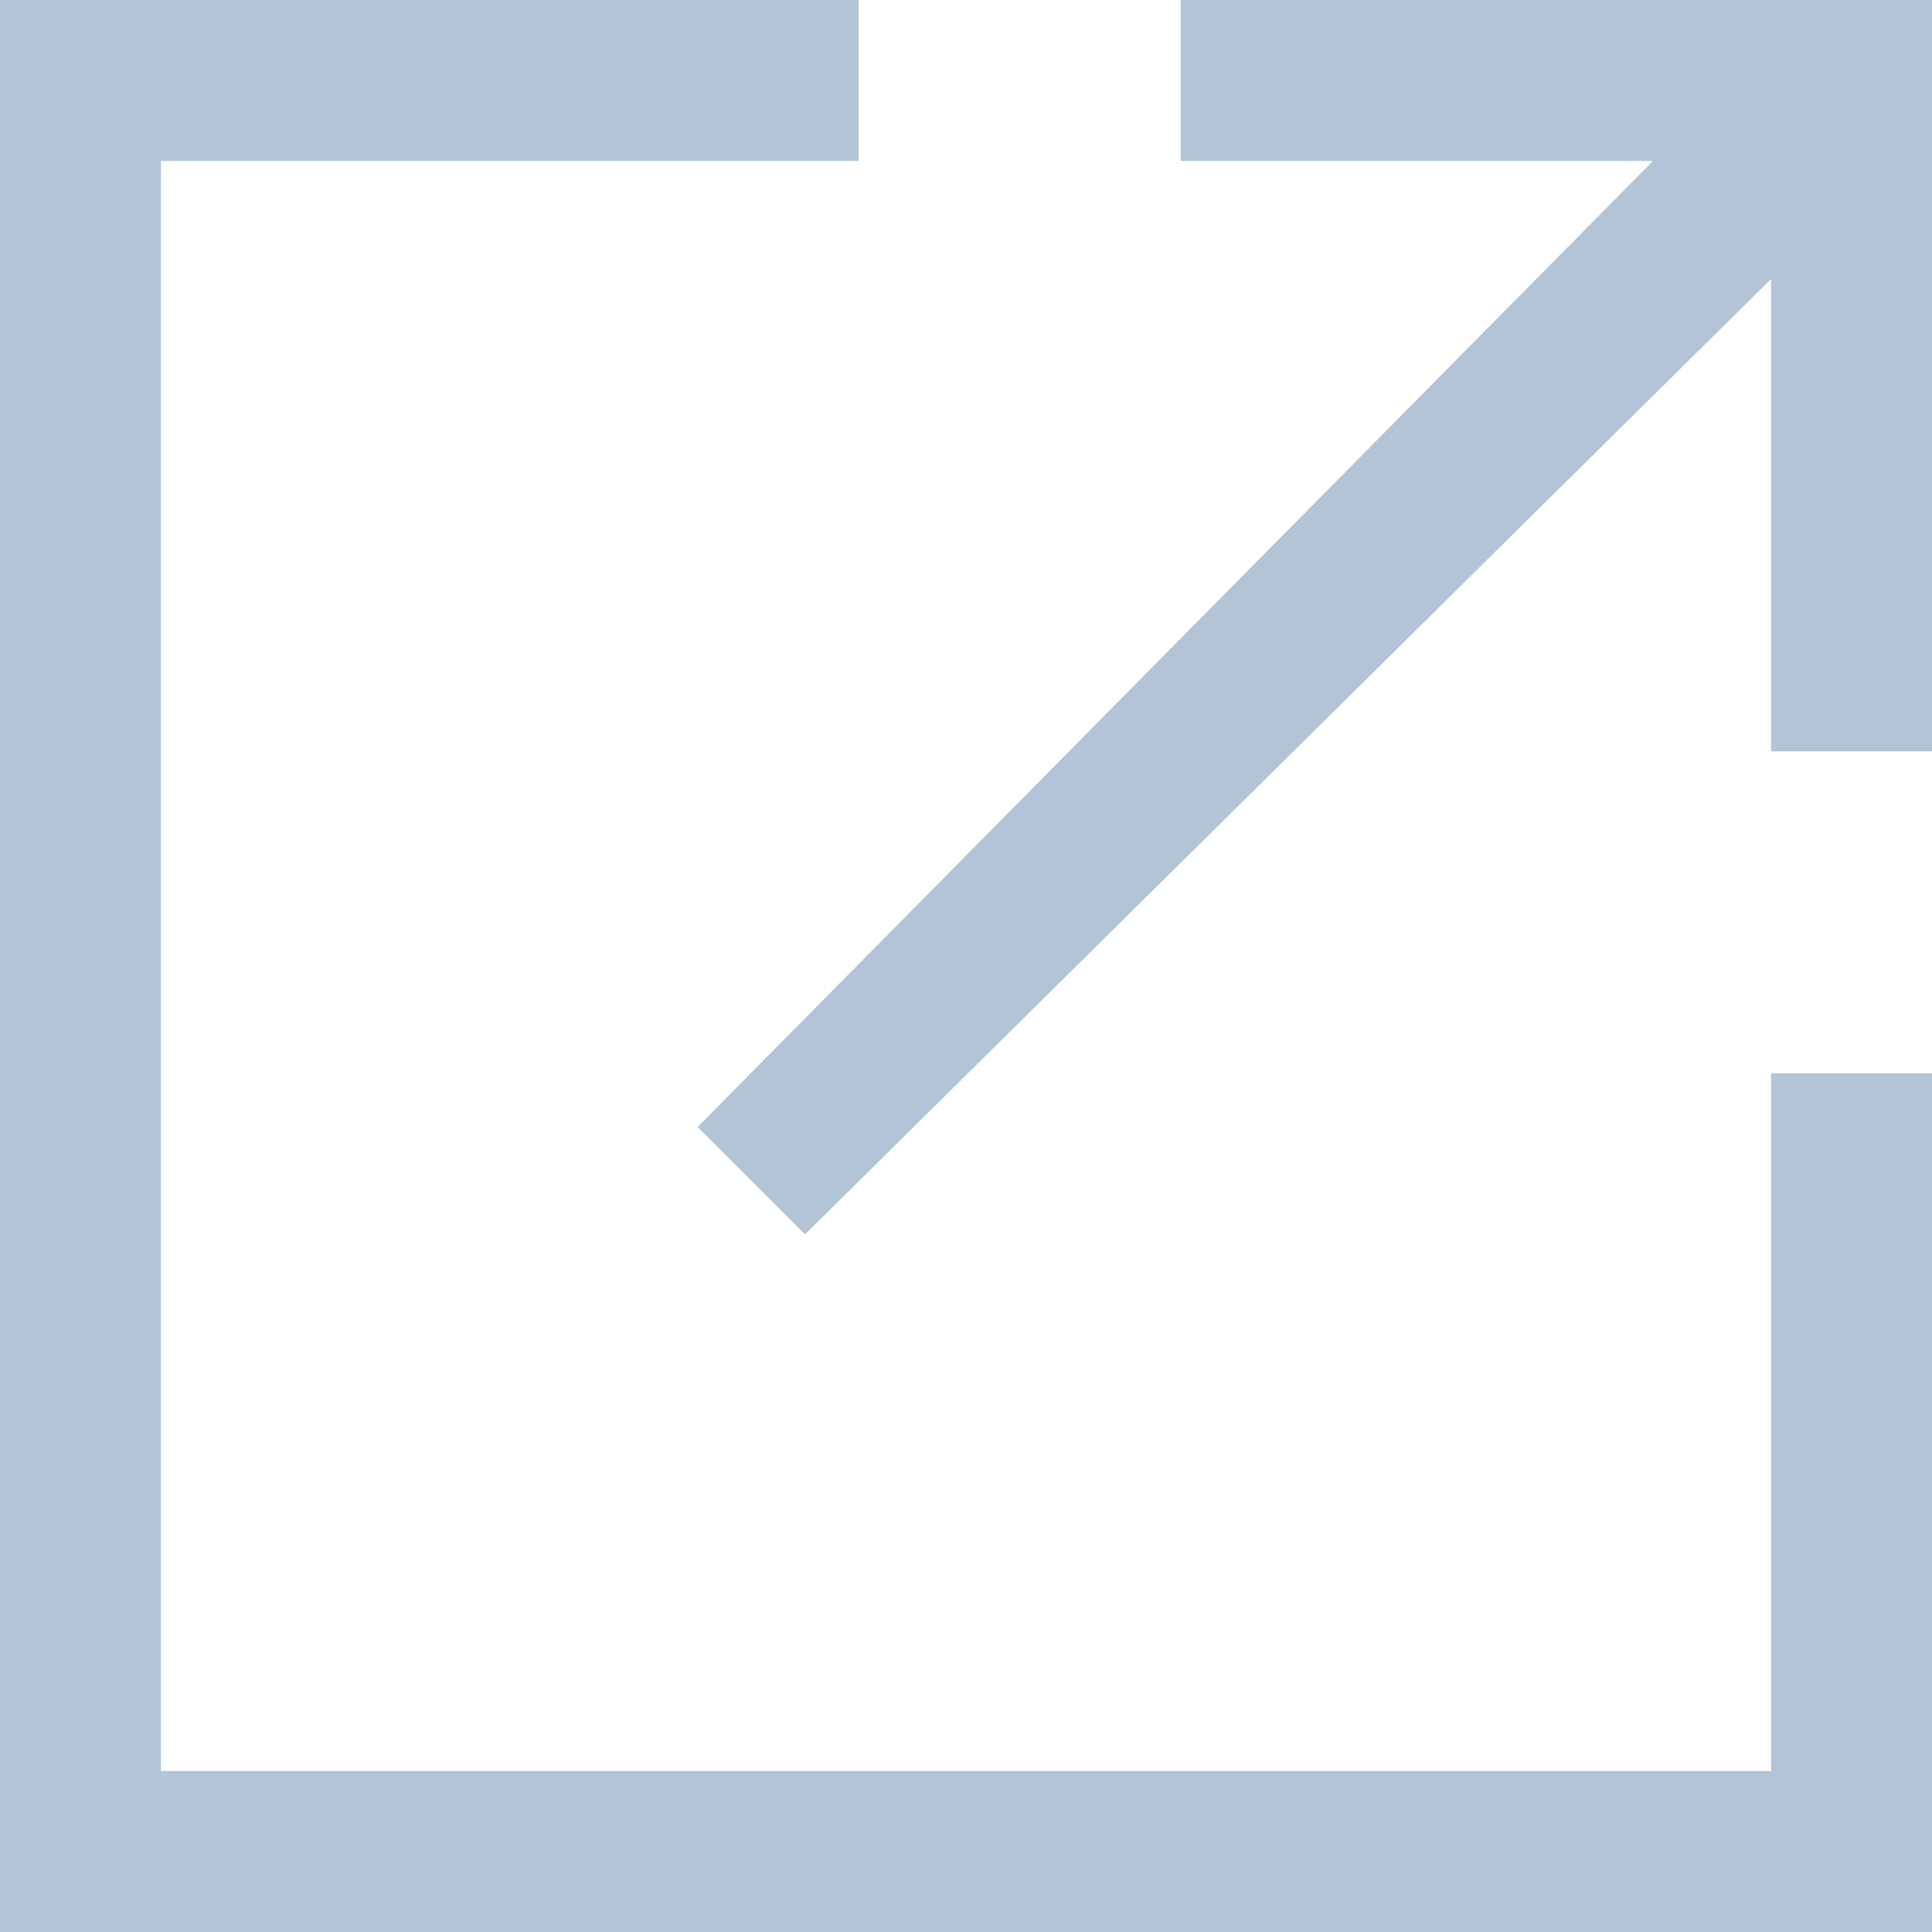
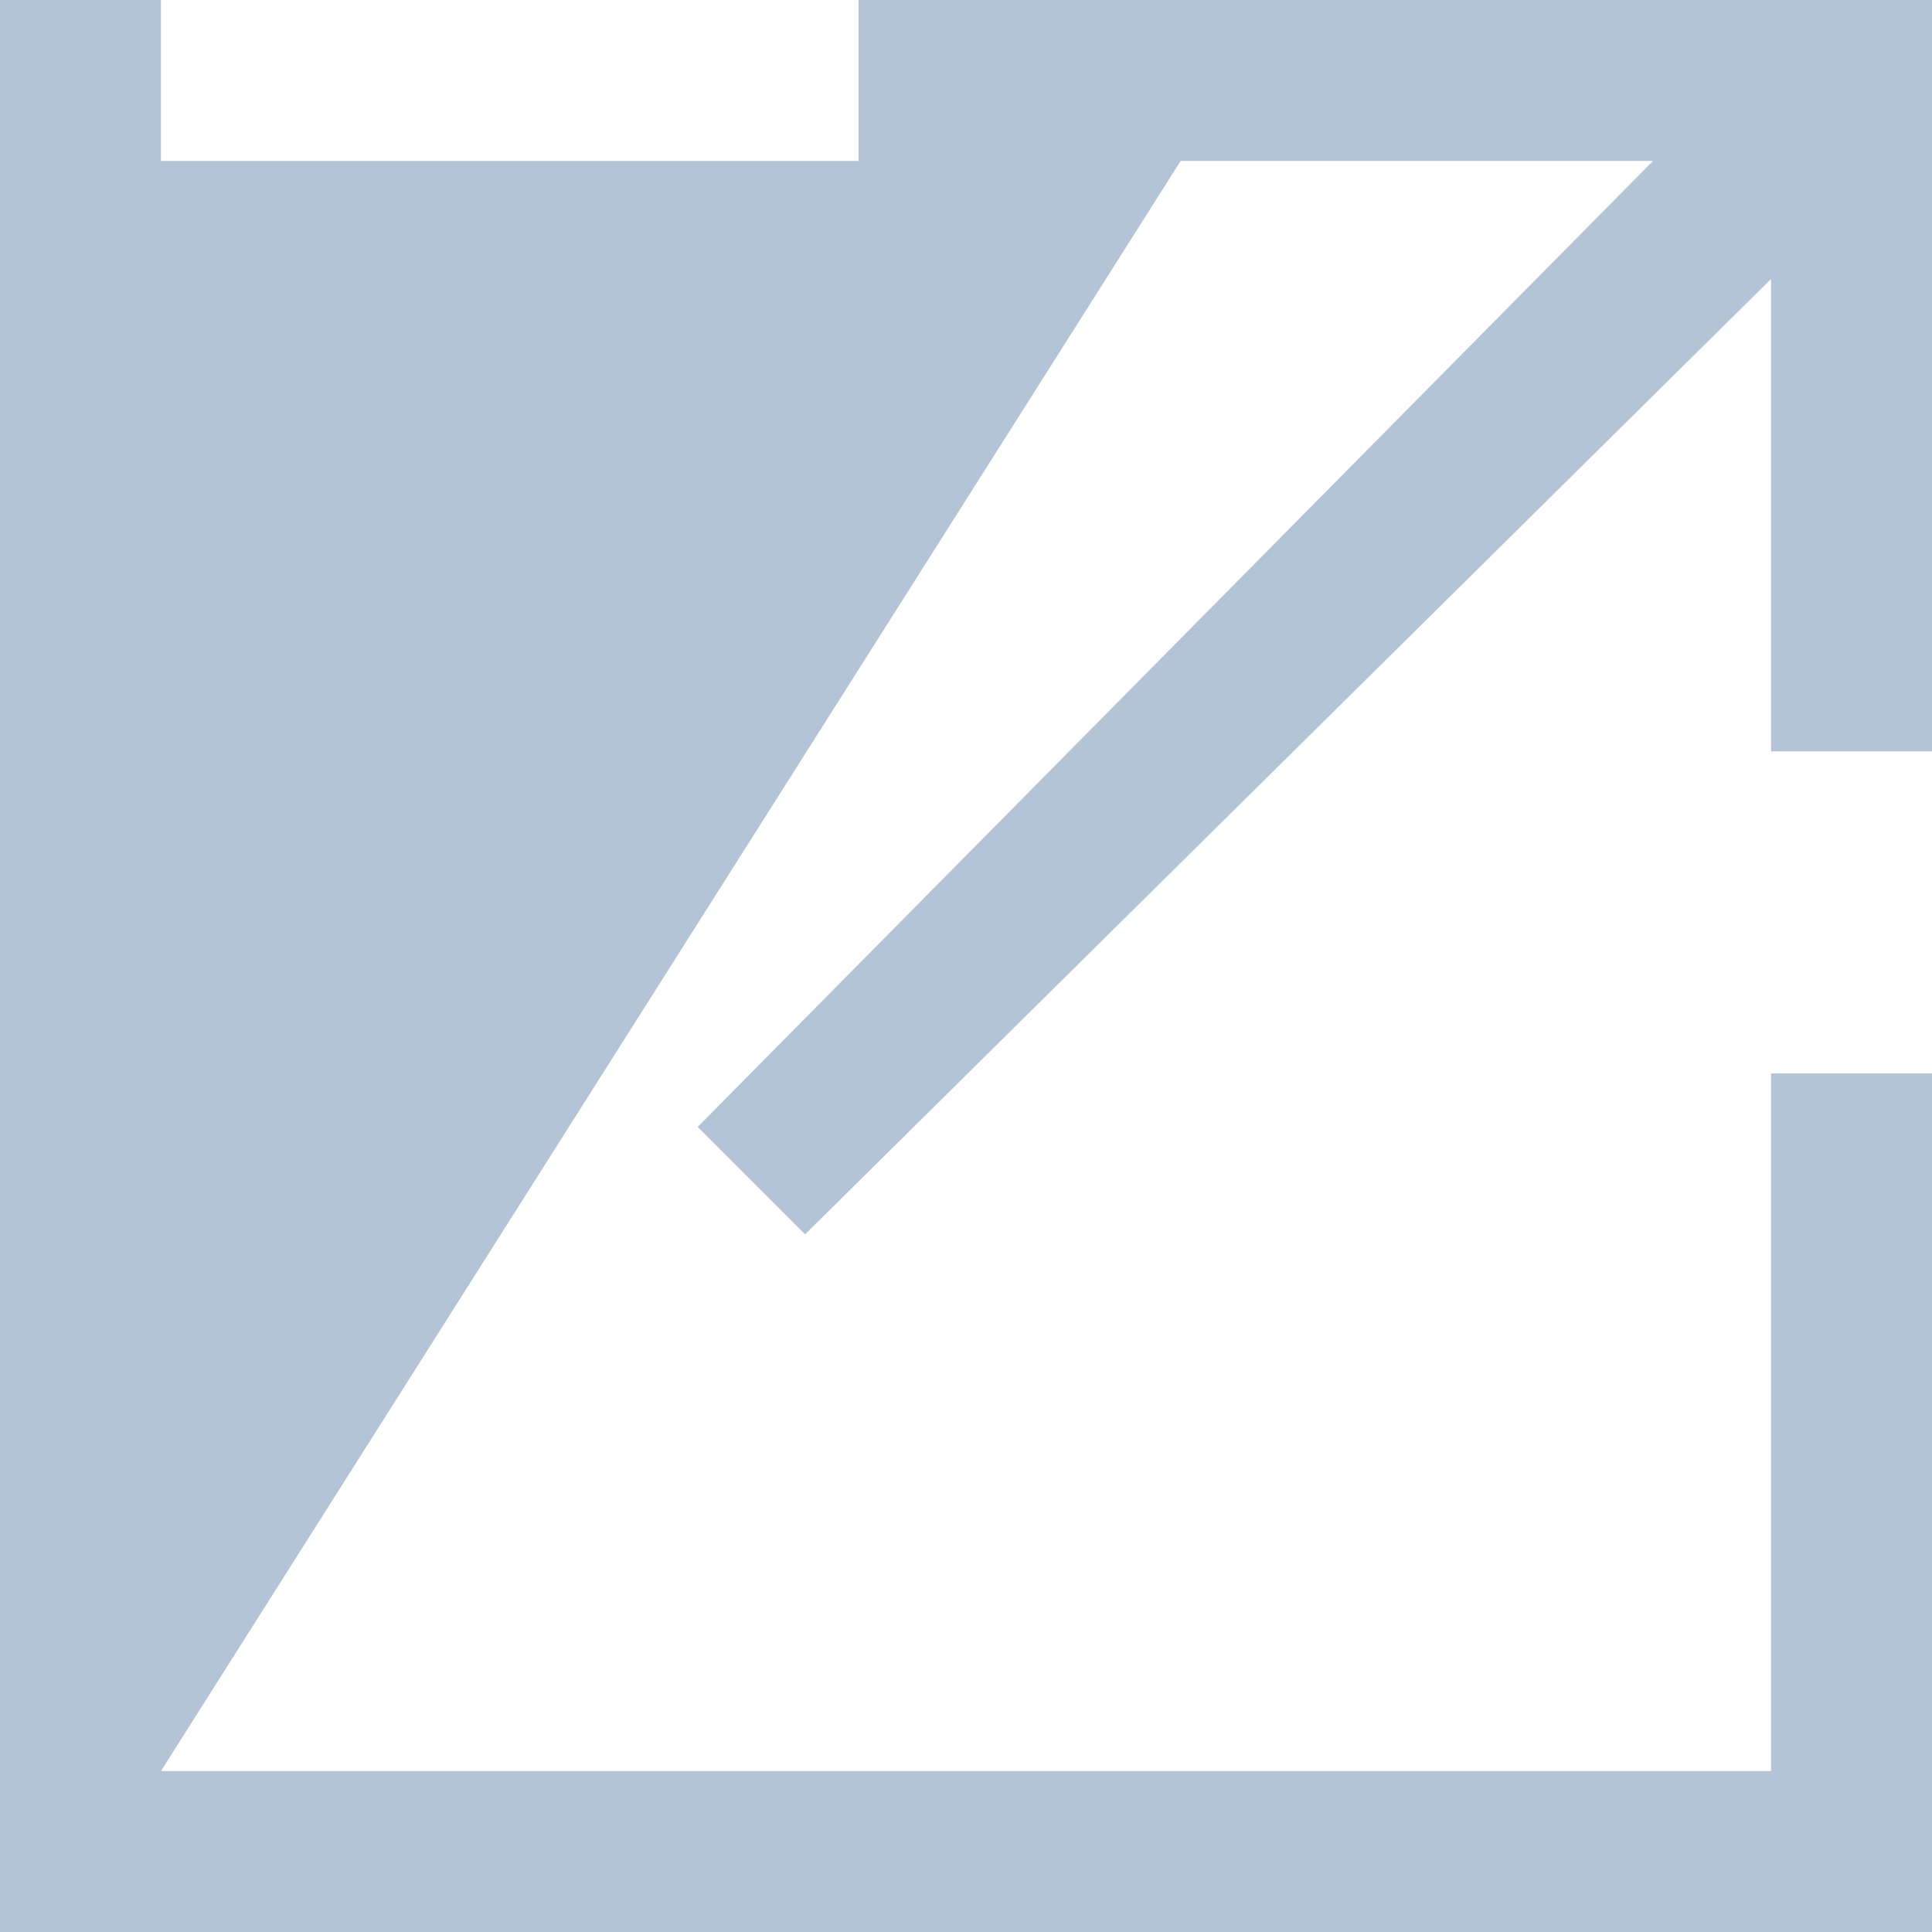
<svg xmlns="http://www.w3.org/2000/svg" width="10" height="10" viewBox="0 0 10 10" fill="none">
-   <path fill-rule="evenodd" clip-rule="evenodd" d="M0.833 9.167H9.167V5.556H10V10H0V0H4.444V0.833H0.833V9.167ZM6.111 0.833V0H10V3.889H9.167V1.444L4.167 6.389L3.611 5.833L8.556 0.833H6.111Z" fill="#B2C4D5" />
+   <path fill-rule="evenodd" clip-rule="evenodd" d="M0.833 9.167H9.167V5.556H10V10H0V0H4.444V0.833H0.833V9.167ZV0H10V3.889H9.167V1.444L4.167 6.389L3.611 5.833L8.556 0.833H6.111Z" fill="#B2C4D5" />
</svg>